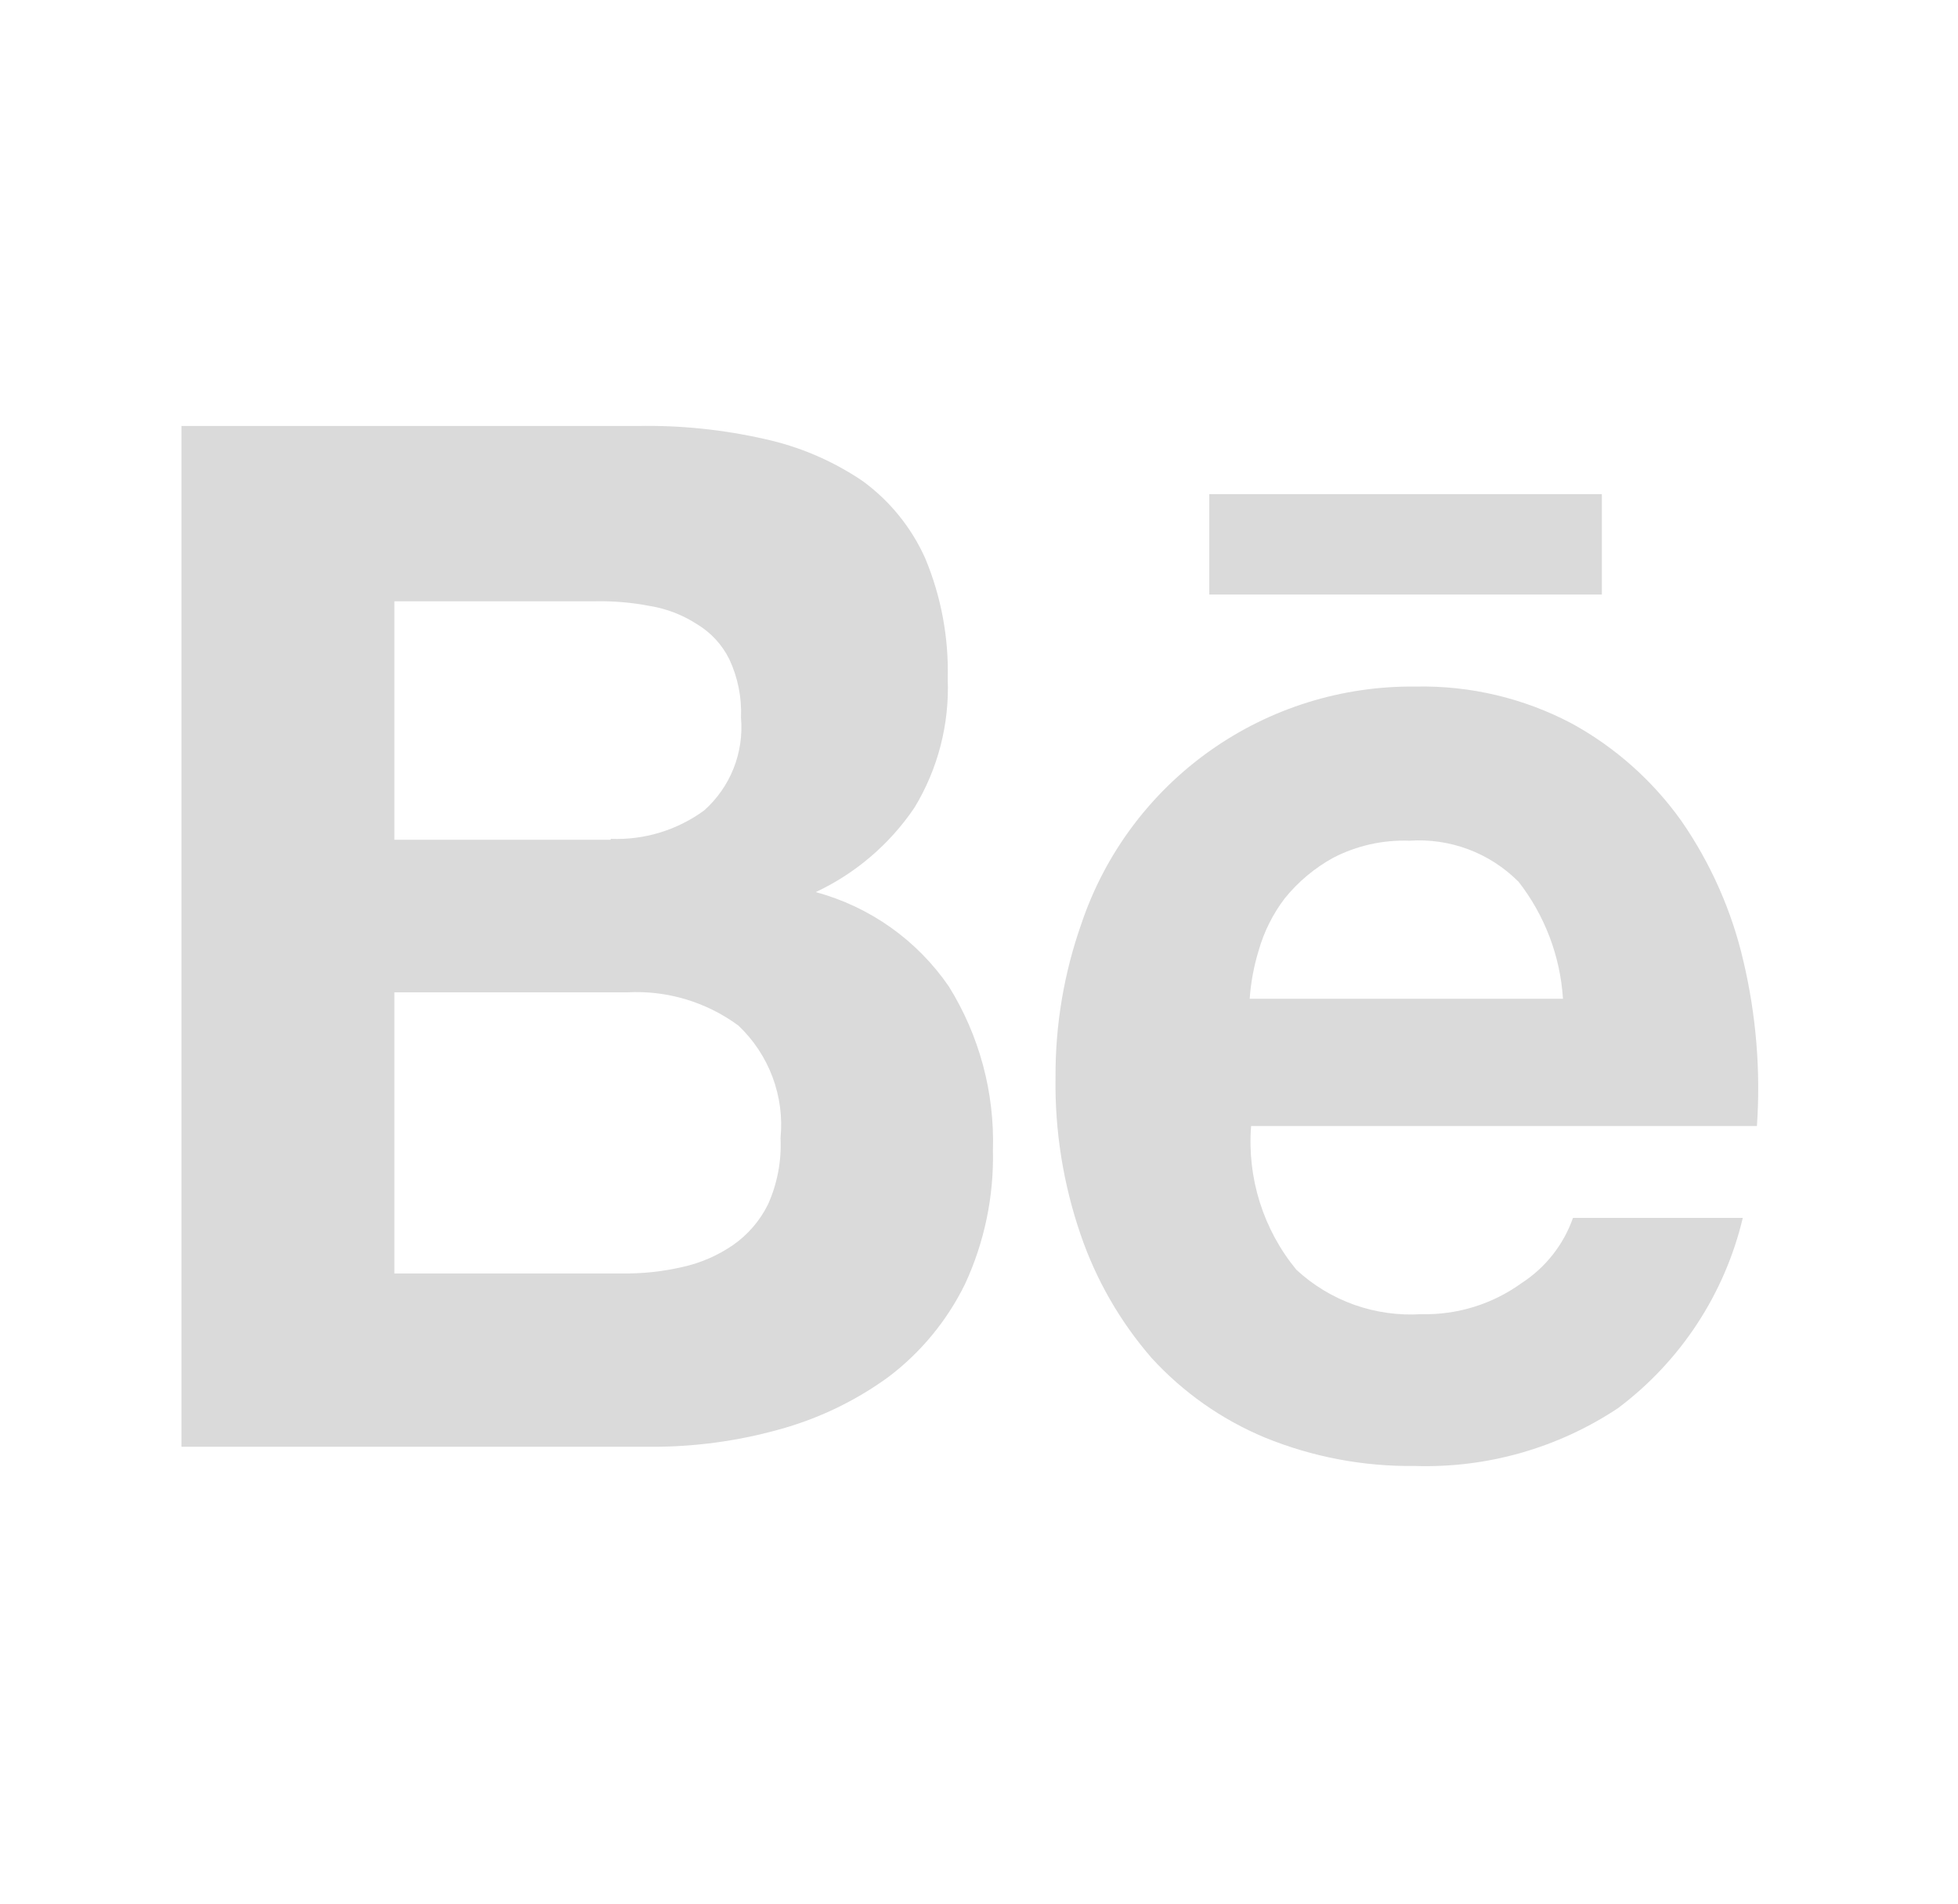
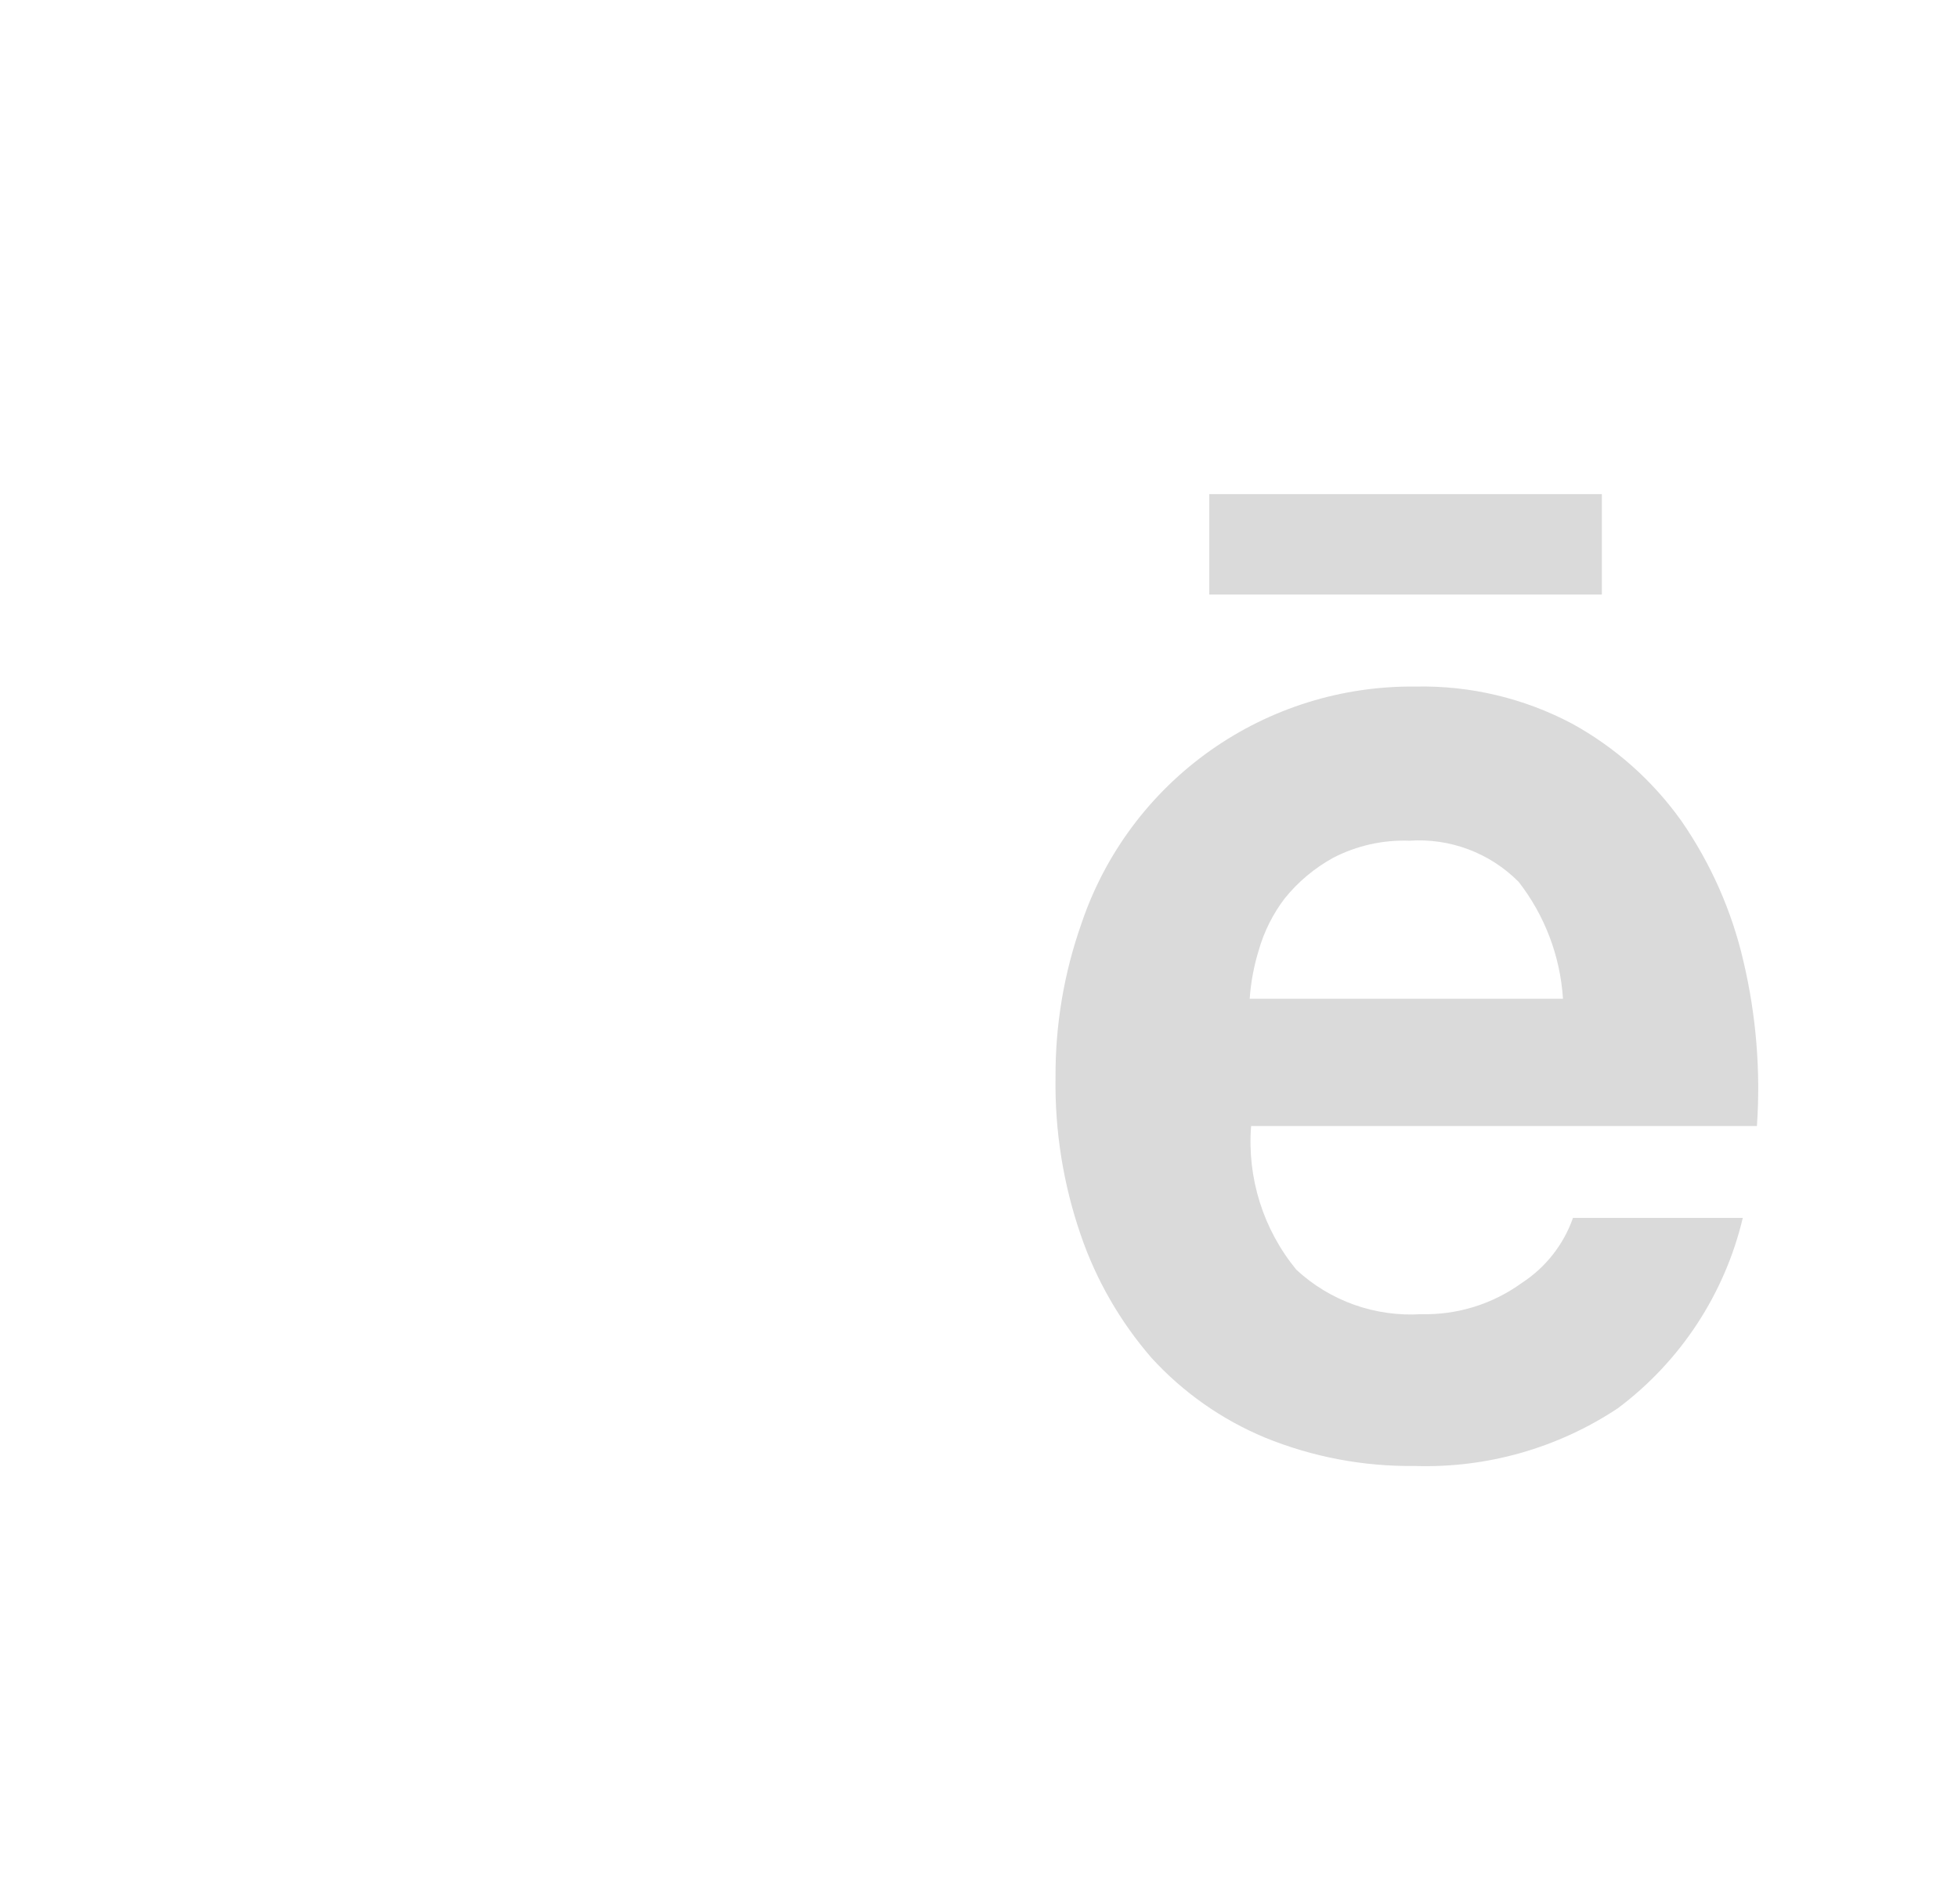
<svg xmlns="http://www.w3.org/2000/svg" width="36" height="35" viewBox="0 0 36 35" fill="none">
-   <path d="M11.727 7.832C12.51 7.817 13.293 7.898 14.057 8.071C14.7 8.211 15.311 8.473 15.856 8.841C16.36 9.207 16.759 9.7 17.013 10.269C17.304 10.969 17.445 11.722 17.425 12.48C17.458 13.312 17.246 14.136 16.814 14.848C16.36 15.52 15.732 16.058 14.998 16.402C15.995 16.671 16.863 17.287 17.447 18.139C18.007 19.041 18.289 20.089 18.256 21.151C18.275 21.998 18.1 22.837 17.744 23.606C17.416 24.277 16.935 24.861 16.341 25.312C15.728 25.759 15.039 26.089 14.308 26.287C13.549 26.497 12.765 26.602 11.978 26.6H3.336V7.832H11.727ZM11.228 15.423C11.844 15.448 12.45 15.264 12.947 14.9C13.185 14.688 13.37 14.424 13.488 14.127C13.605 13.831 13.652 13.511 13.624 13.194C13.64 12.823 13.566 12.454 13.408 12.118C13.275 11.85 13.067 11.626 12.81 11.473C12.55 11.305 12.258 11.192 11.952 11.142C11.62 11.078 11.282 11.048 10.944 11.055H7.251V15.44H11.228V15.423ZM11.444 23.413C11.816 23.419 12.187 23.378 12.55 23.294C12.881 23.221 13.195 23.085 13.475 22.893C13.75 22.702 13.972 22.444 14.12 22.145C14.292 21.762 14.371 21.345 14.351 20.926C14.388 20.544 14.338 20.16 14.203 19.8C14.069 19.442 13.854 19.118 13.575 18.855C12.984 18.42 12.259 18.204 11.526 18.245H7.251V23.413H11.444Z" fill="#DADADA" />
  <path d="M23.834 23.344C24.141 23.629 24.503 23.848 24.898 23.989C25.293 24.129 25.712 24.188 26.13 24.162C26.793 24.179 27.443 23.977 27.98 23.588C28.417 23.304 28.748 22.884 28.921 22.392H32.043C31.711 23.791 30.898 25.029 29.747 25.891C28.643 26.624 27.339 26.995 26.014 26.953C25.069 26.965 24.131 26.788 23.255 26.43C22.463 26.1 21.753 25.601 21.174 24.968C20.598 24.305 20.155 23.536 19.87 22.704C19.55 21.775 19.393 20.797 19.407 19.814C19.401 18.847 19.563 17.887 19.885 16.976C20.318 15.694 21.146 14.583 22.25 13.801C23.355 13.019 24.678 12.607 26.031 12.623C27.03 12.602 28.017 12.836 28.901 13.303C29.699 13.741 30.388 14.354 30.916 15.096C31.455 15.876 31.842 16.75 32.055 17.673C32.289 18.665 32.373 19.686 32.303 20.702H23.003C22.928 21.657 23.226 22.604 23.834 23.344ZM27.914 16.206C27.654 15.946 27.341 15.744 26.996 15.615C26.652 15.486 26.283 15.432 25.916 15.457C25.429 15.439 24.945 15.547 24.512 15.771C24.169 15.96 23.866 16.214 23.62 16.519C23.402 16.806 23.24 17.13 23.142 17.476C23.053 17.765 22.998 18.062 22.977 18.363H28.737C28.687 17.578 28.401 16.827 27.917 16.207L27.914 16.206Z" fill="#DADADA" />
  <path d="M29.452 9.085H22.234V10.931H29.452V9.085Z" fill="#DADADA" />
</svg>